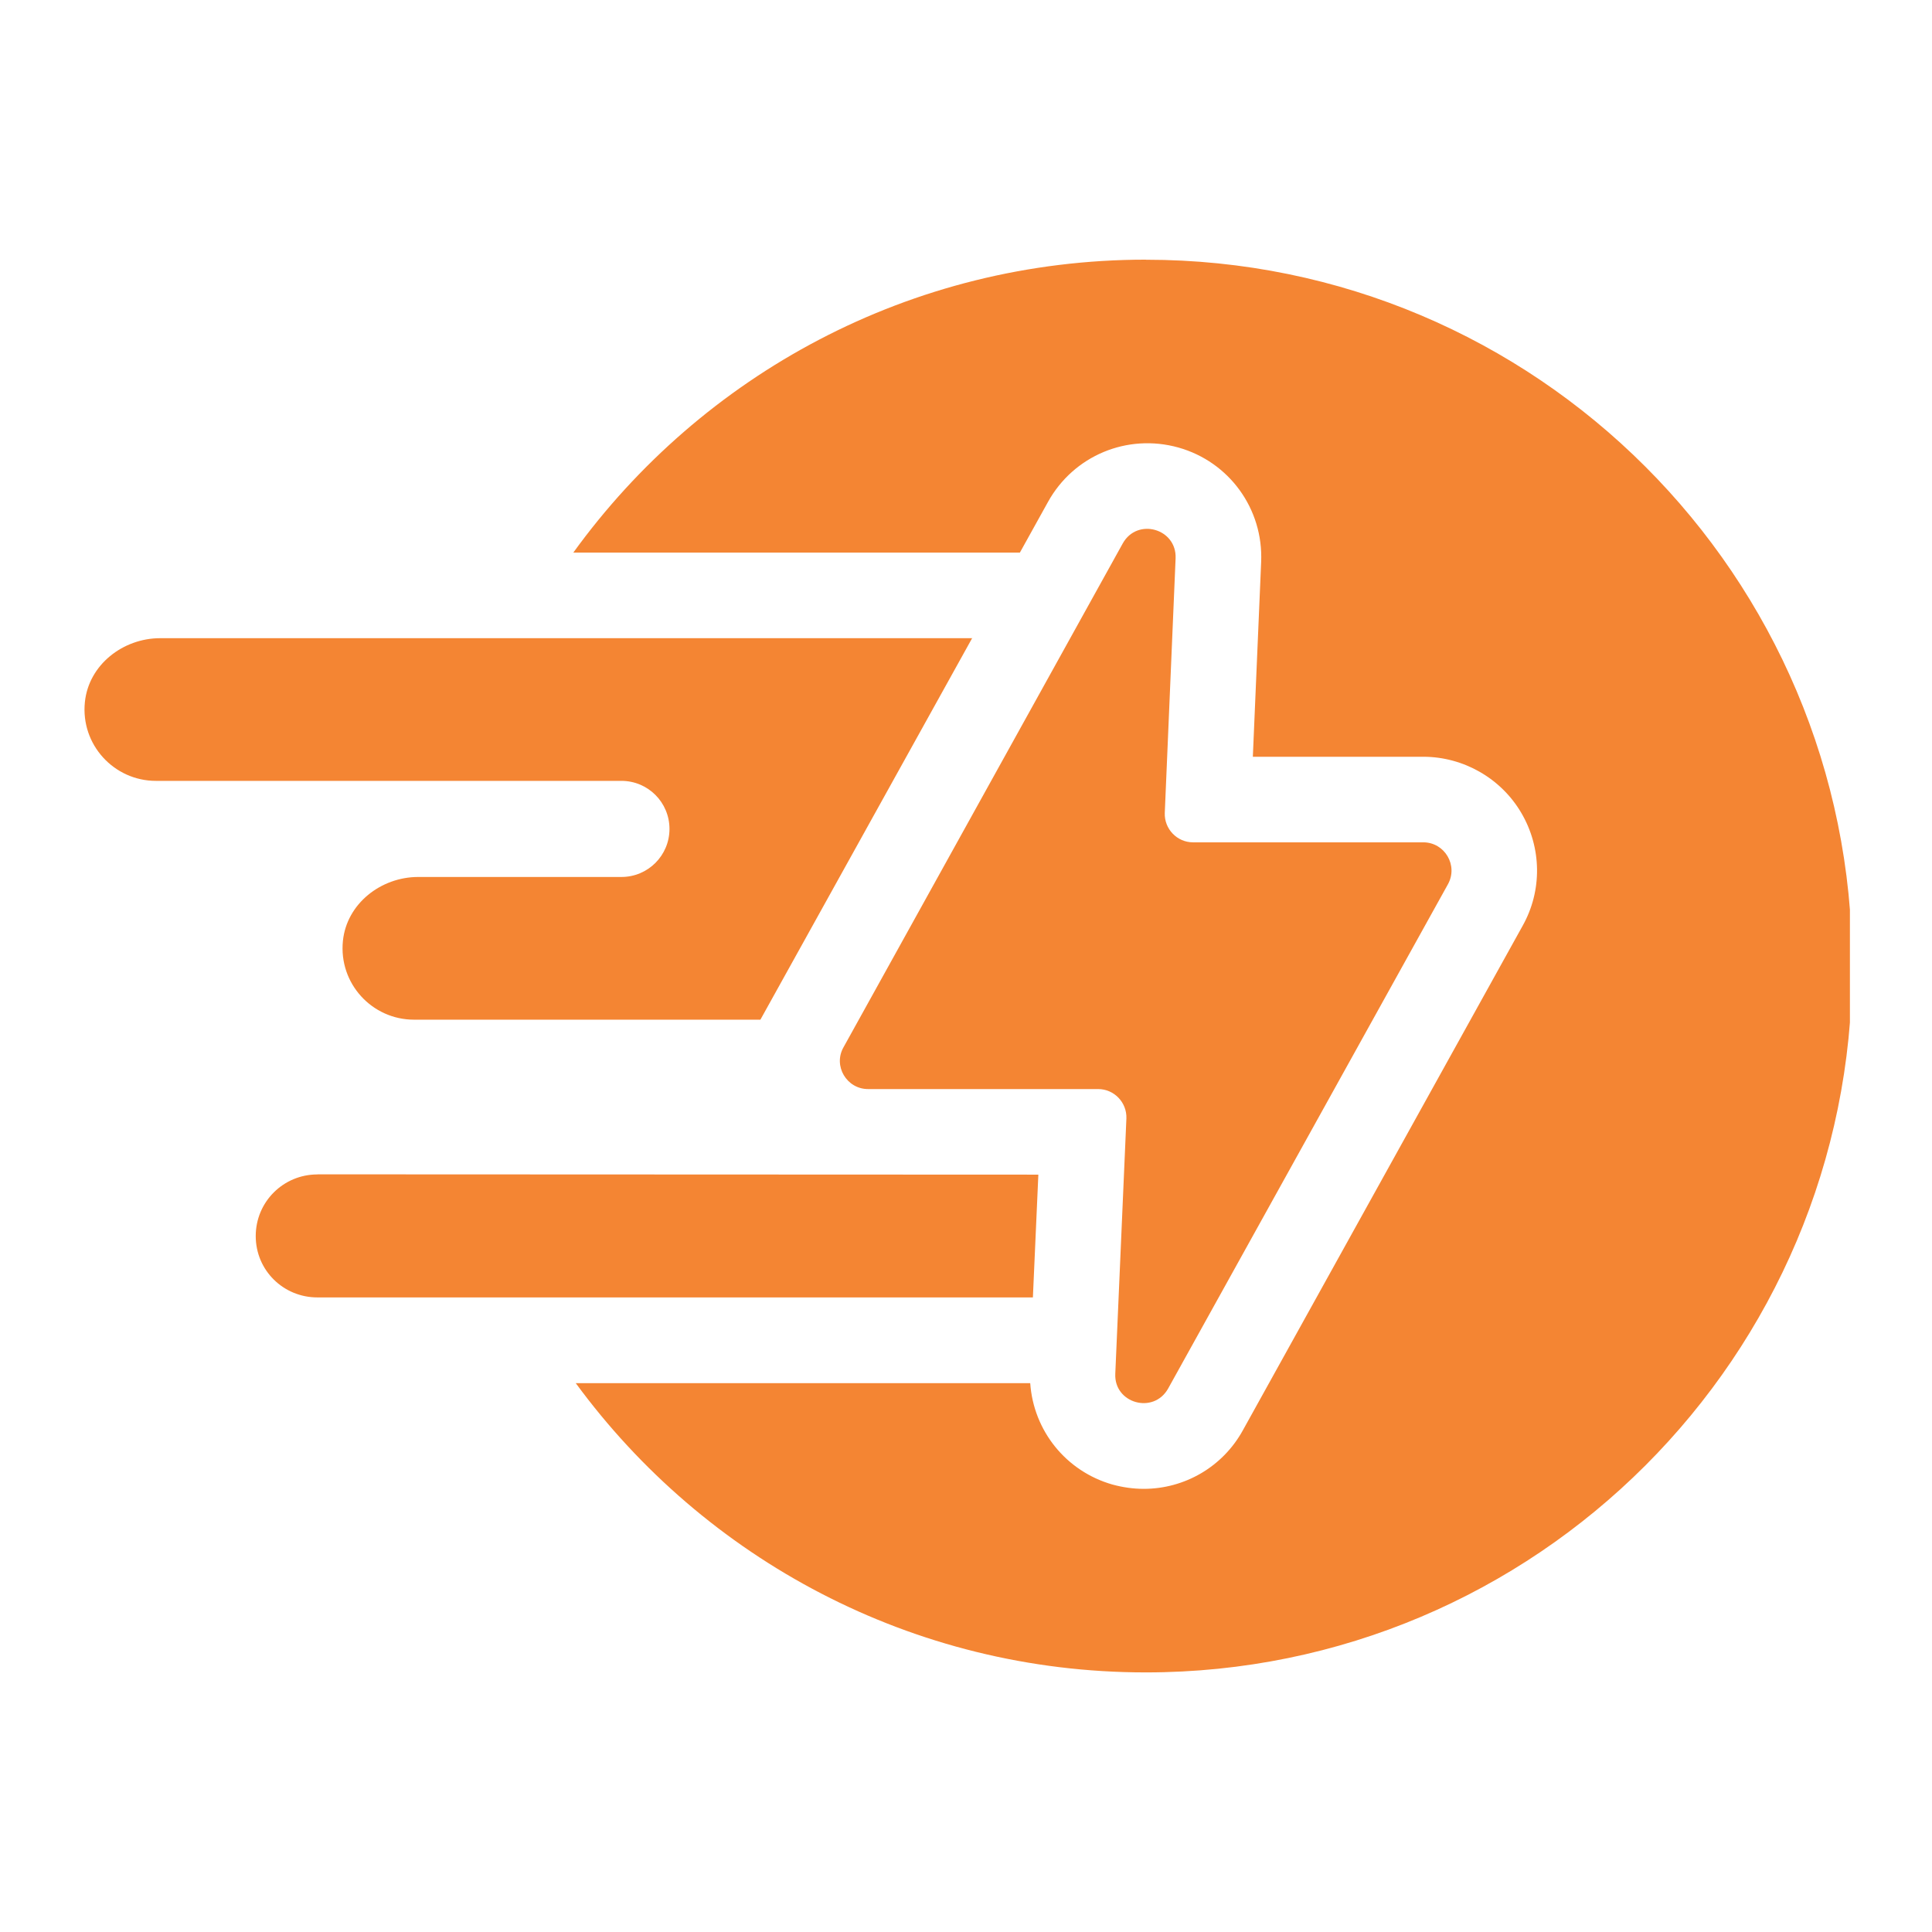
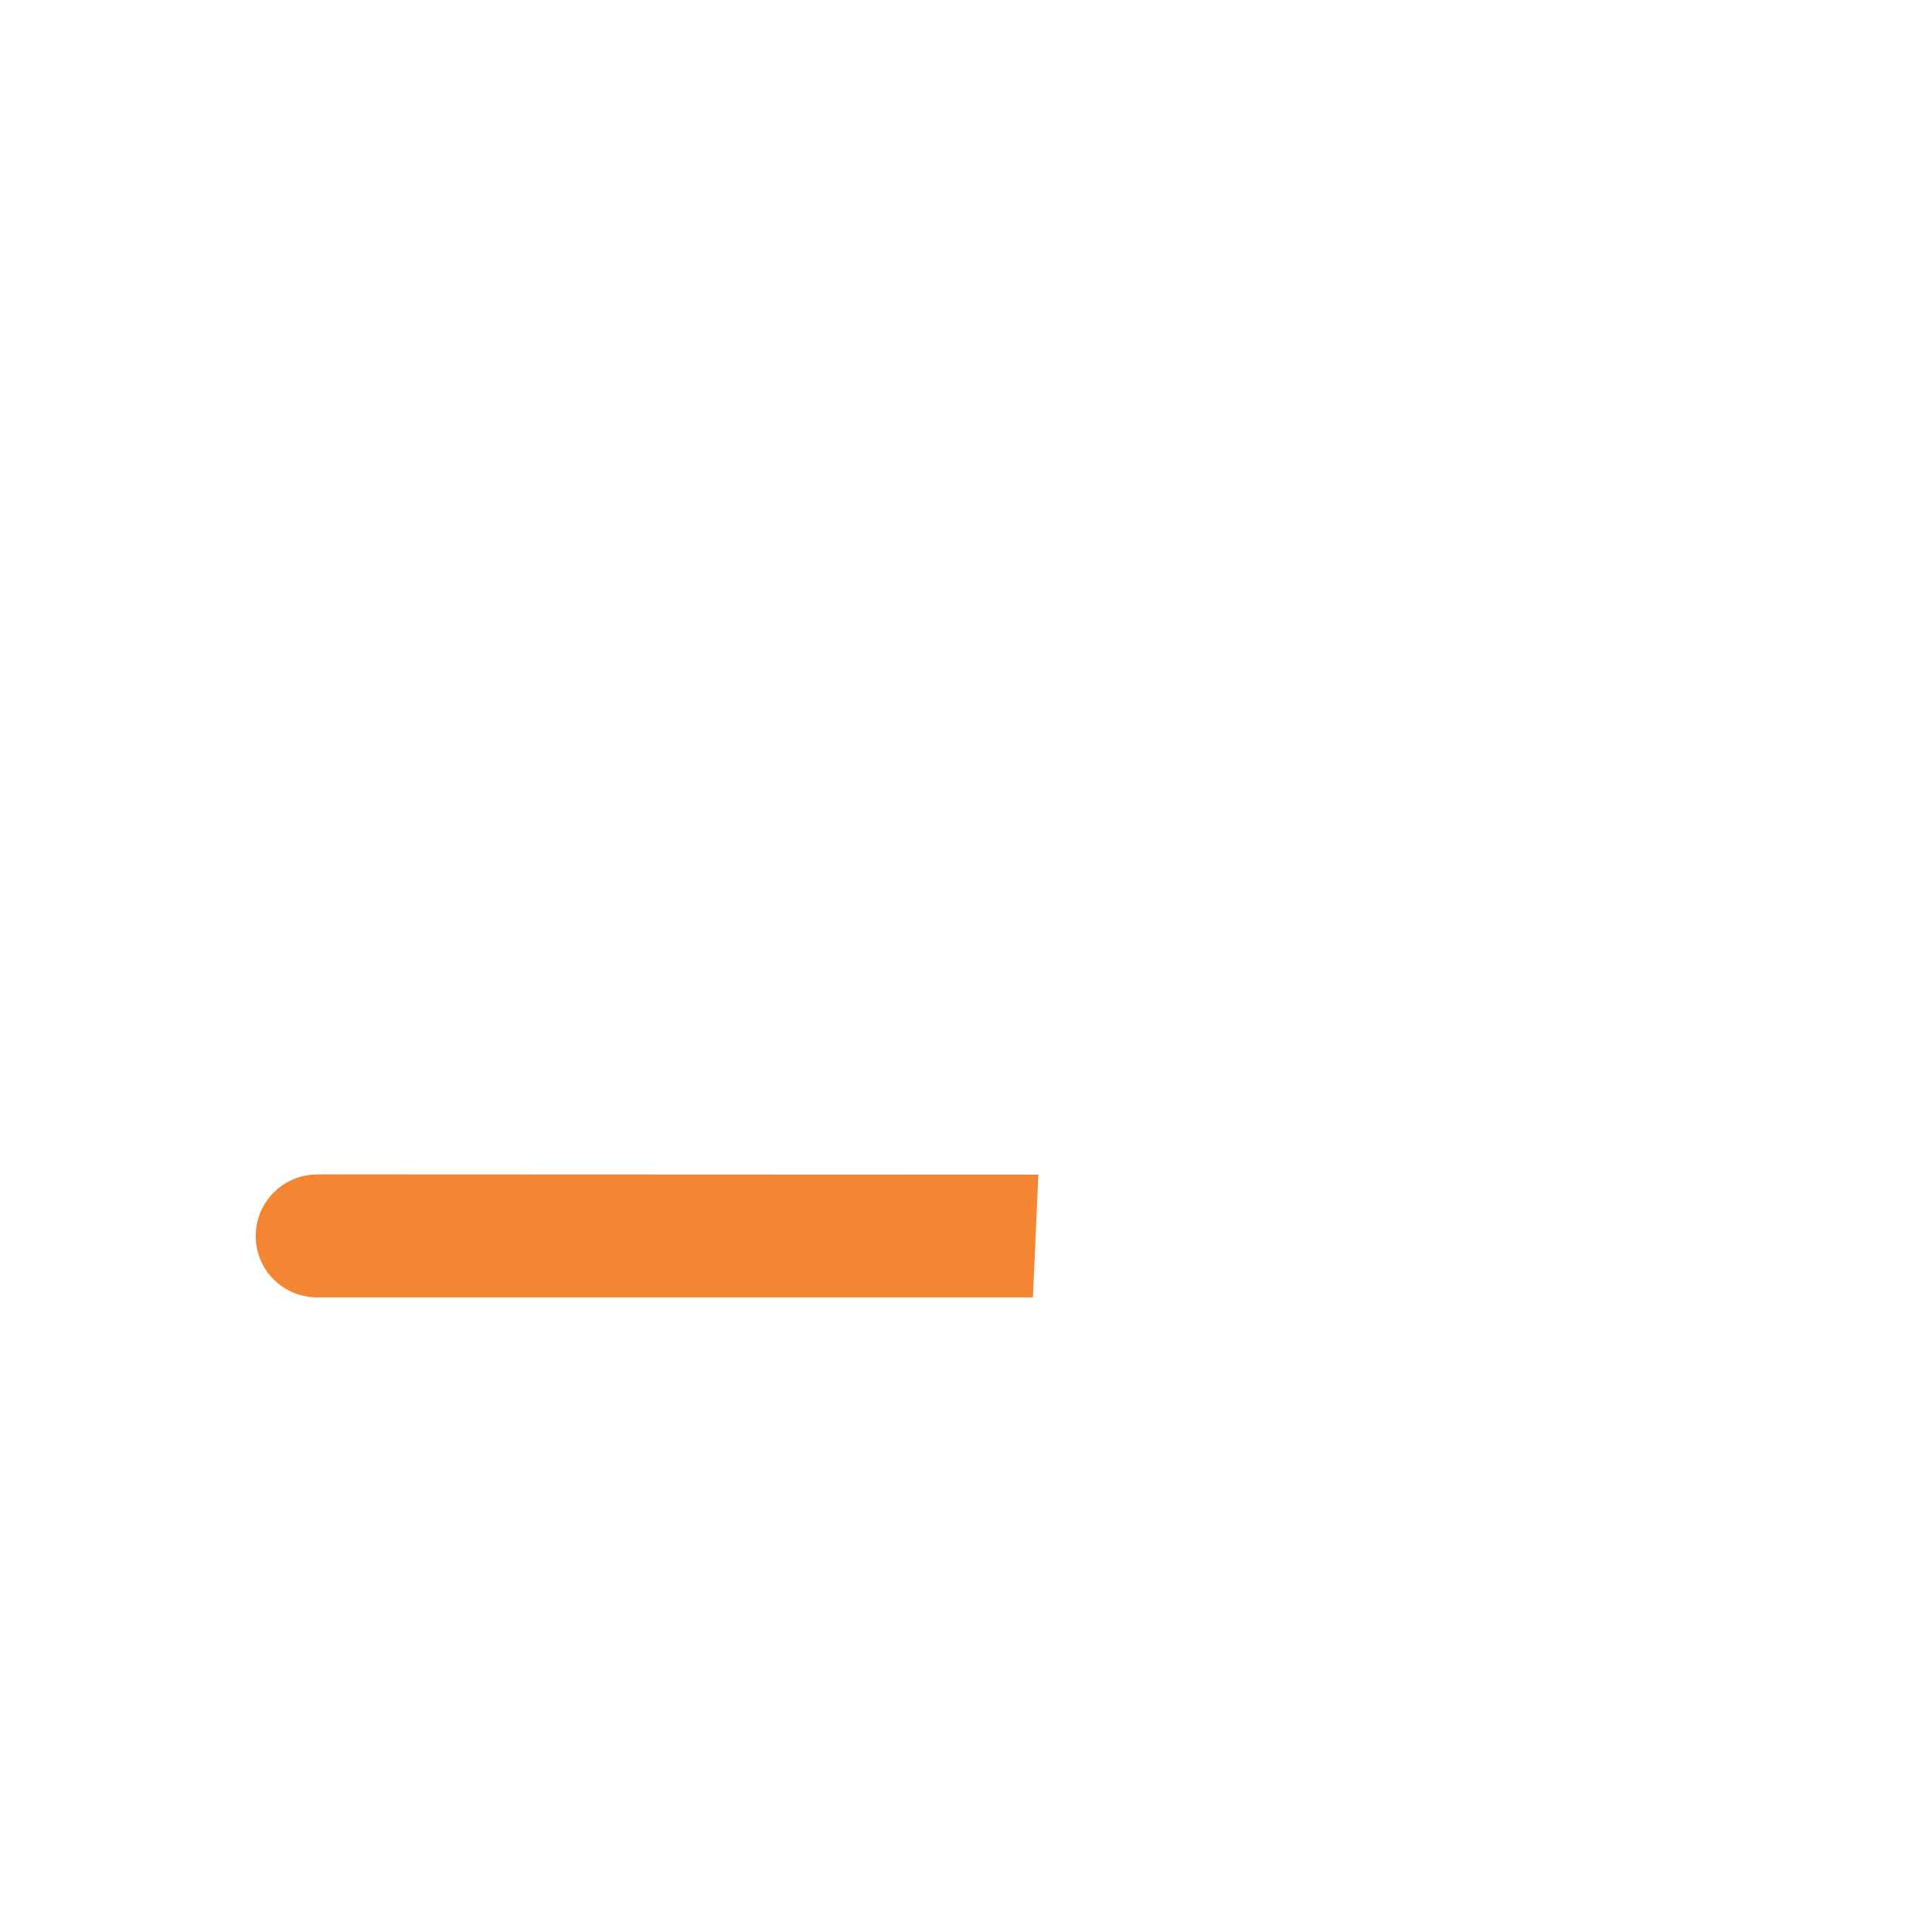
<svg xmlns="http://www.w3.org/2000/svg" width="500" zoomAndPan="magnify" viewBox="0 0 375 375" height="500" preserveAspectRatio="xMidYMid meet">
  <defs>
    <clipPath id="c8f74aeb7c">
      <path d="M 111 50 L 359.066 50 L 359.066 325 L 111 325 Z M 111 50 " clip-rule="nonzero" />
    </clipPath>
  </defs>
-   <path fill="#f48533" d="M 276.277 163.496 L 231.562 163.496 C 228.461 163.496 225.973 160.895 226.082 157.793 L 228.184 108.355 C 228.406 102.598 220.75 100.426 217.926 105.477 L 163.719 203.285 C 161.676 206.891 164.332 211.387 168.492 211.387 L 213.152 211.387 C 216.254 211.387 218.746 213.988 218.633 217.09 L 216.477 266.637 C 216.199 272.395 223.91 274.566 226.734 269.516 L 281.035 171.648 C 283.078 167.988 280.422 163.496 276.258 163.496 Z M 276.277 163.496 " fill-opacity="1" fill-rule="nonzero" />
  <path fill="#f48533" d="M 61.602 227.957 C 55.004 227.957 49.637 233.27 49.637 239.922 C 49.637 246.57 55.004 251.828 61.602 251.828 L 200.484 251.828 L 201.543 227.996 L 61.621 227.938 Z M 61.602 227.957 " fill-opacity="1" fill-rule="nonzero" />
  <g clip-path="url(#c8f74aeb7c)">
-     <path fill="#f48533" d="M 222.422 50.398 C 176.629 50.398 136.168 72.836 111.277 107.262 L 197.957 107.262 L 203.398 97.453 C 208.379 88.426 218.801 84.094 228.723 86.863 C 238.586 89.633 245.234 98.773 244.789 109.082 L 243.176 146.887 L 276.258 146.887 C 284.023 146.887 291.324 151.047 295.266 157.754 C 299.258 164.516 299.371 172.875 295.543 179.695 L 241.242 277.613 C 237.305 284.766 229.871 288.984 222.016 288.984 C 219.973 288.984 217.965 288.703 215.922 288.148 C 206.895 285.566 200.613 277.707 199.965 268.473 L 111.758 268.473 C 136.707 302.488 176.965 324.613 222.406 324.613 C 298.105 324.613 359.504 263.273 359.504 187.516 C 359.504 111.758 298.105 50.414 222.406 50.414 Z M 222.422 50.398 " fill-opacity="1" fill-rule="nonzero" />
-   </g>
-   <path fill="#f48533" d="M 188.723 123.871 L 31.098 123.871 C 23.852 123.871 17.219 129.051 16.477 136.262 C 15.621 144.547 22.145 151.566 30.262 151.566 L 120.621 151.566 C 125.785 151.566 129.945 155.746 129.945 160.895 C 129.945 166.059 125.766 170.219 120.621 170.219 L 81.18 170.219 C 73.938 170.219 67.305 175.402 66.562 182.609 C 65.707 190.895 72.227 197.918 80.344 197.918 L 147.594 197.918 L 188.723 123.812 Z M 188.723 123.871 " fill-opacity="1" fill-rule="nonzero" />
+     </g>
</svg>